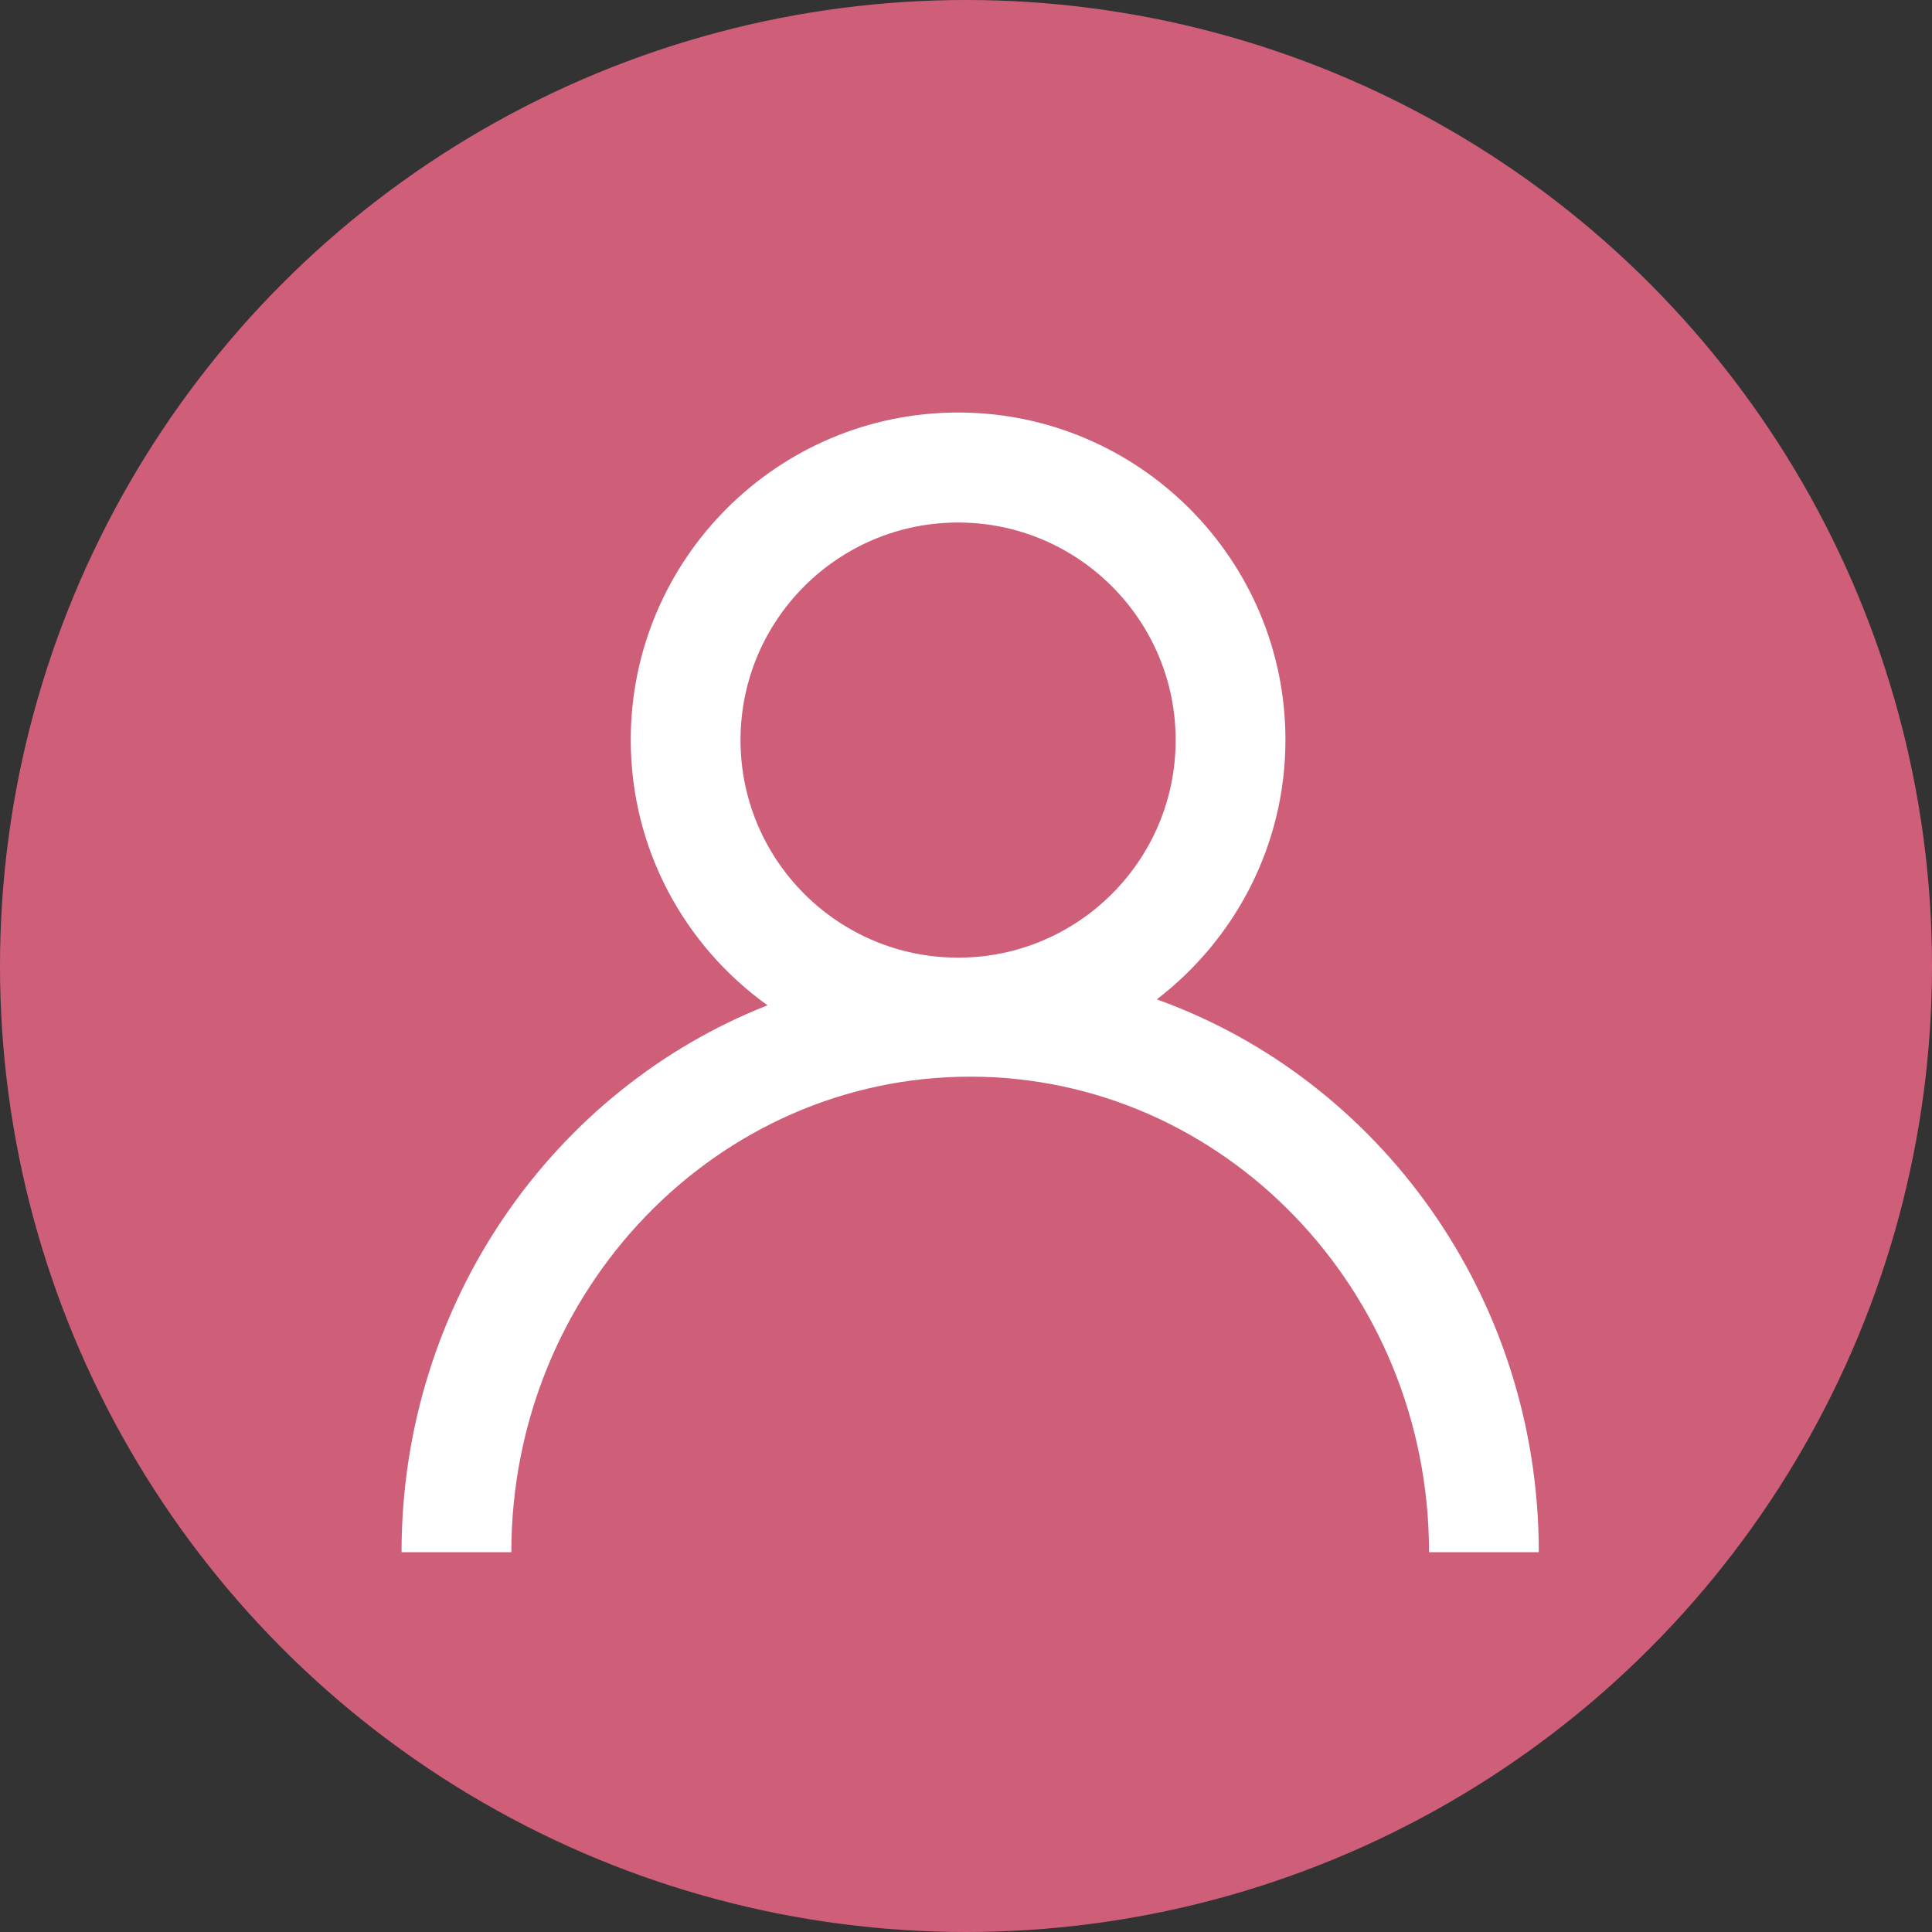
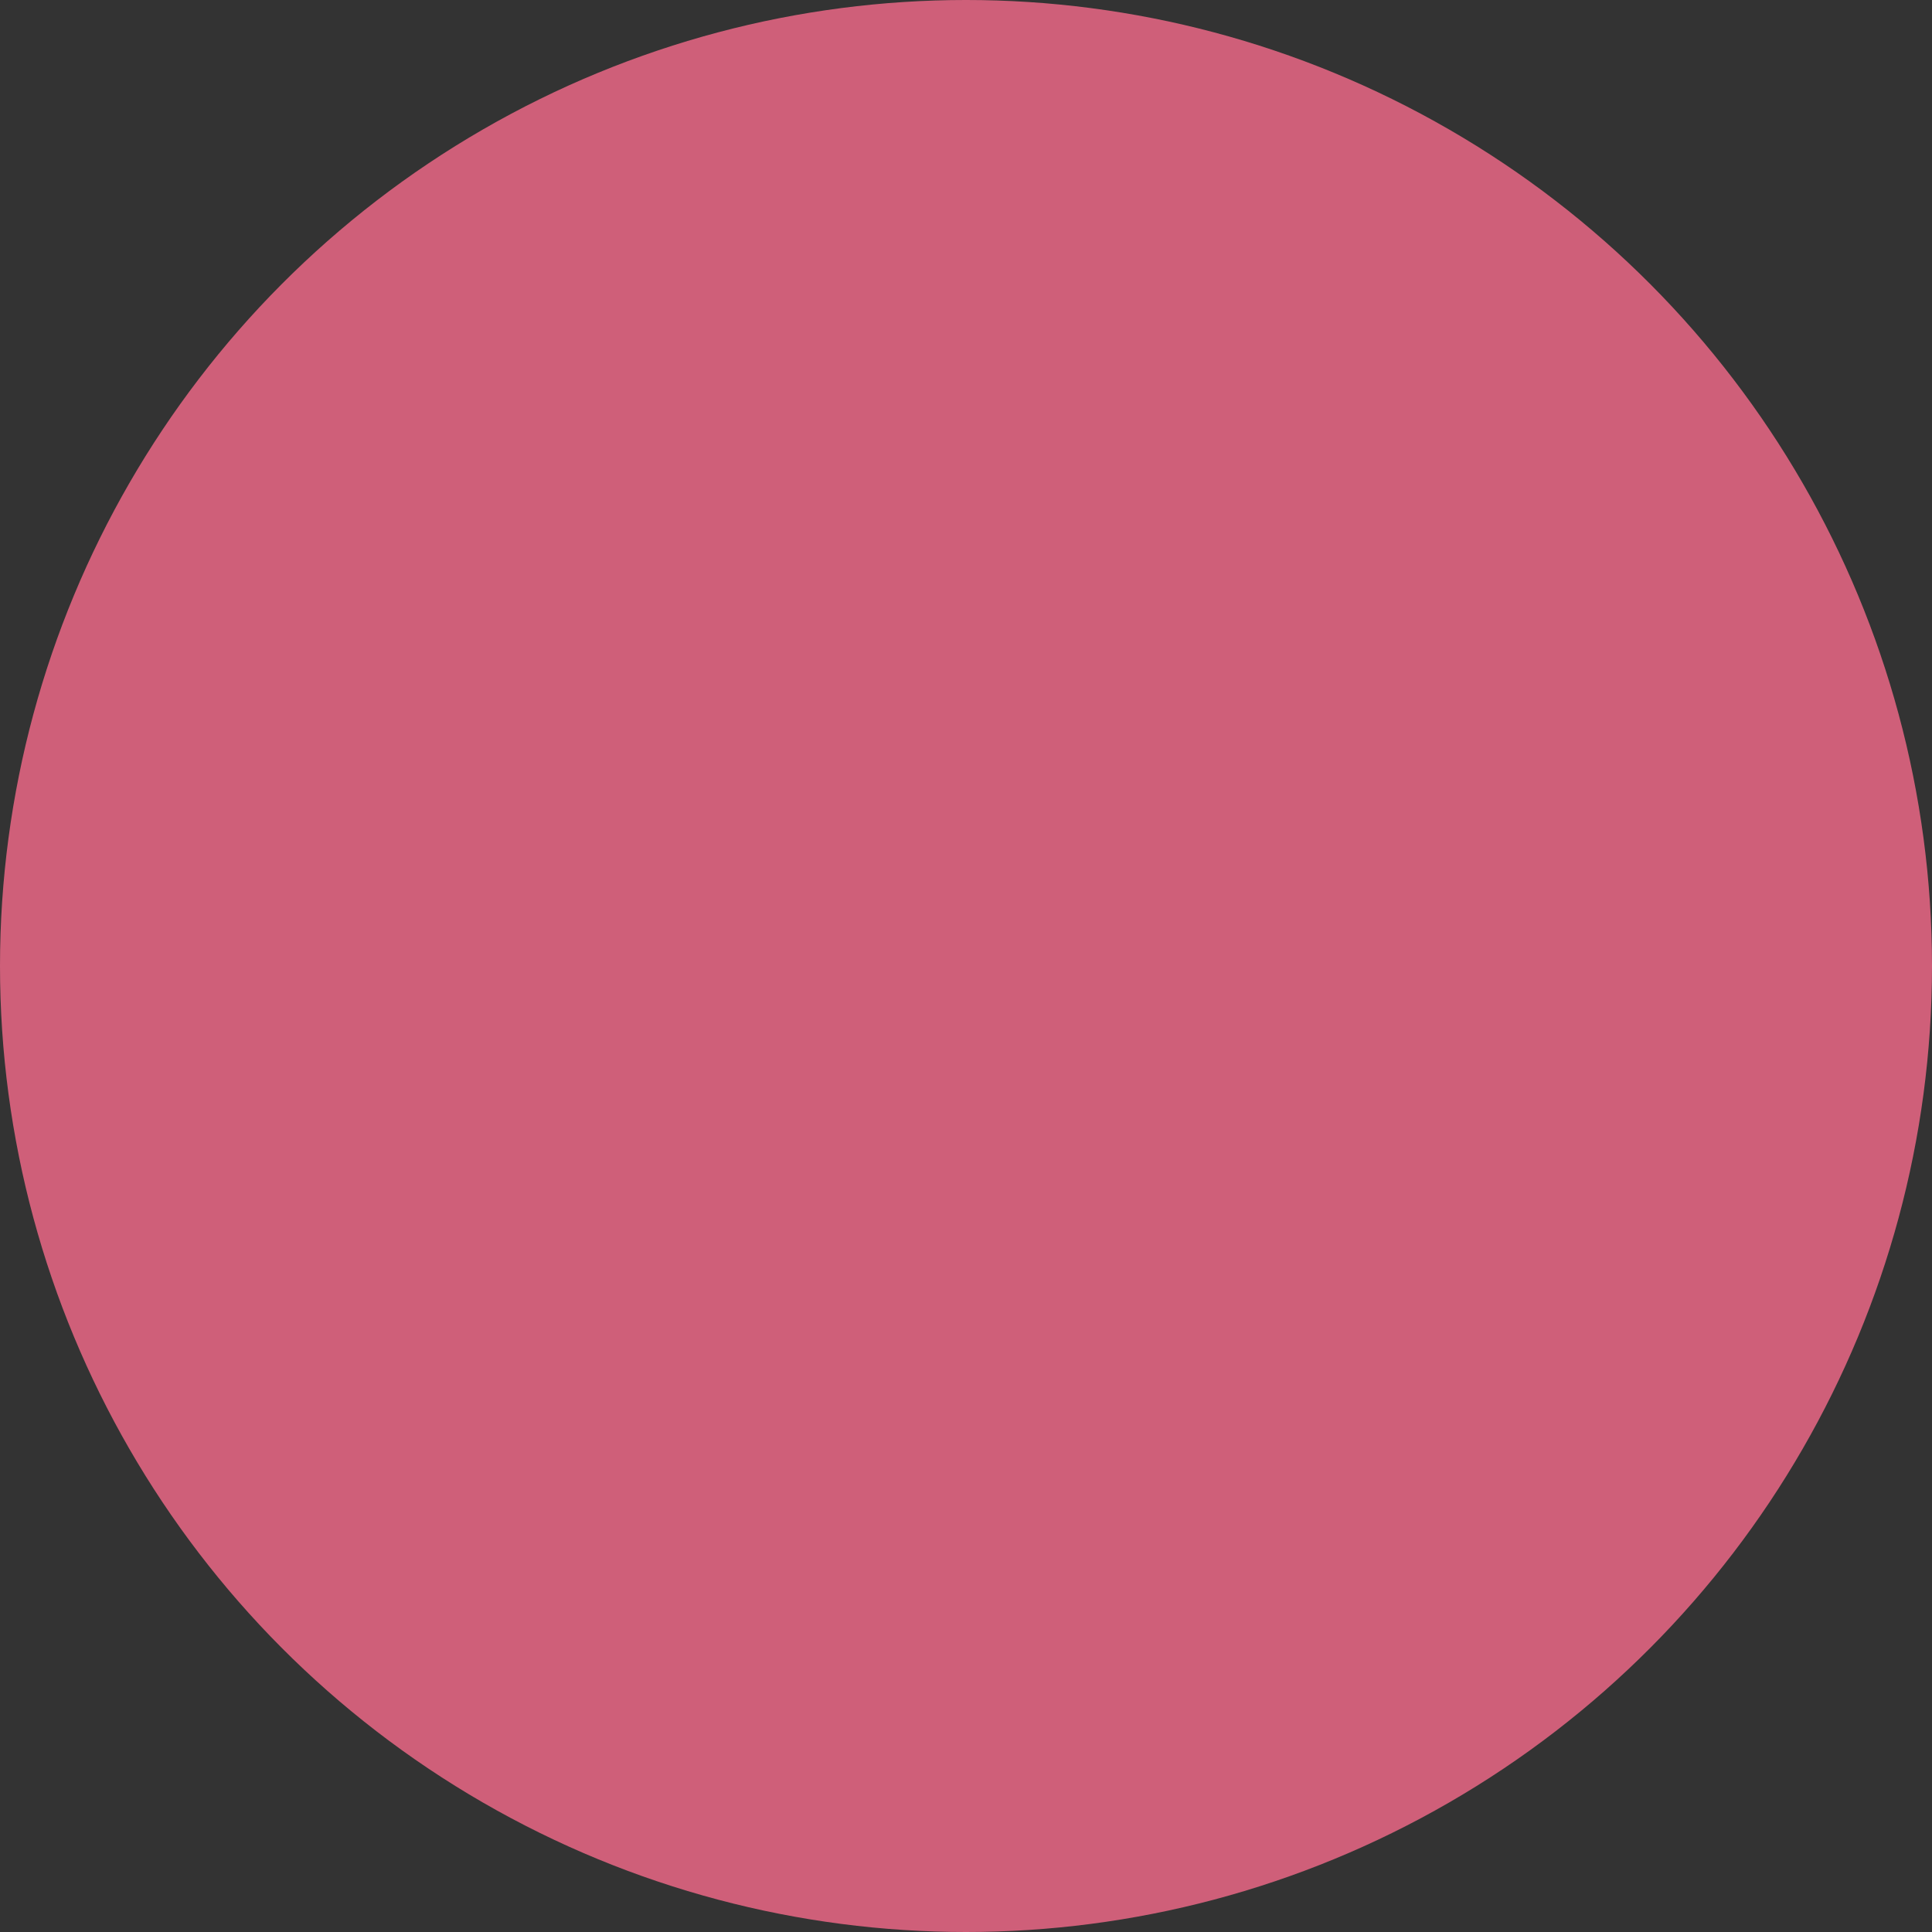
<svg xmlns="http://www.w3.org/2000/svg" id="Layer_2" viewBox="0 0 88 88">
  <rect x="0" y="0" width="88" height="88" fill="#333333" stroke="none" />
  <defs>
    <style>.cls-1{fill:#cf5f79;}.cls-1,.cls-2{stroke-width:0px;}.cls-2{fill:#fff;}</style>
  </defs>
  <g id="Layer_1-2">
    <g id="The_self_ML_platform">
      <g id="Group_91">
        <circle id="Ellipse_2_copy_4" class="cls-1" cx="44" cy="44" r="44" />
      </g>
    </g>
-     <path class="cls-2" d="M52.69,45.52c3.56-2.73,5.86-7.01,5.86-11.82,0-8.22-6.69-14.91-14.91-14.91s-14.91,6.69-14.91,14.91c0,4.98,2.46,9.39,6.23,12.09-9.74,3.83-16.67,13.55-16.67,24.91h5c0-11.94,9.37-21.66,20.9-21.66s20.9,9.72,20.9,21.66h5c0-11.64-7.28-21.55-17.4-25.18ZM43.64,23.8c5.46,0,9.91,4.44,9.91,9.91s-4.44,9.91-9.91,9.91-9.91-4.44-9.91-9.91,4.44-9.91,9.91-9.91Z" />
  </g>
</svg>